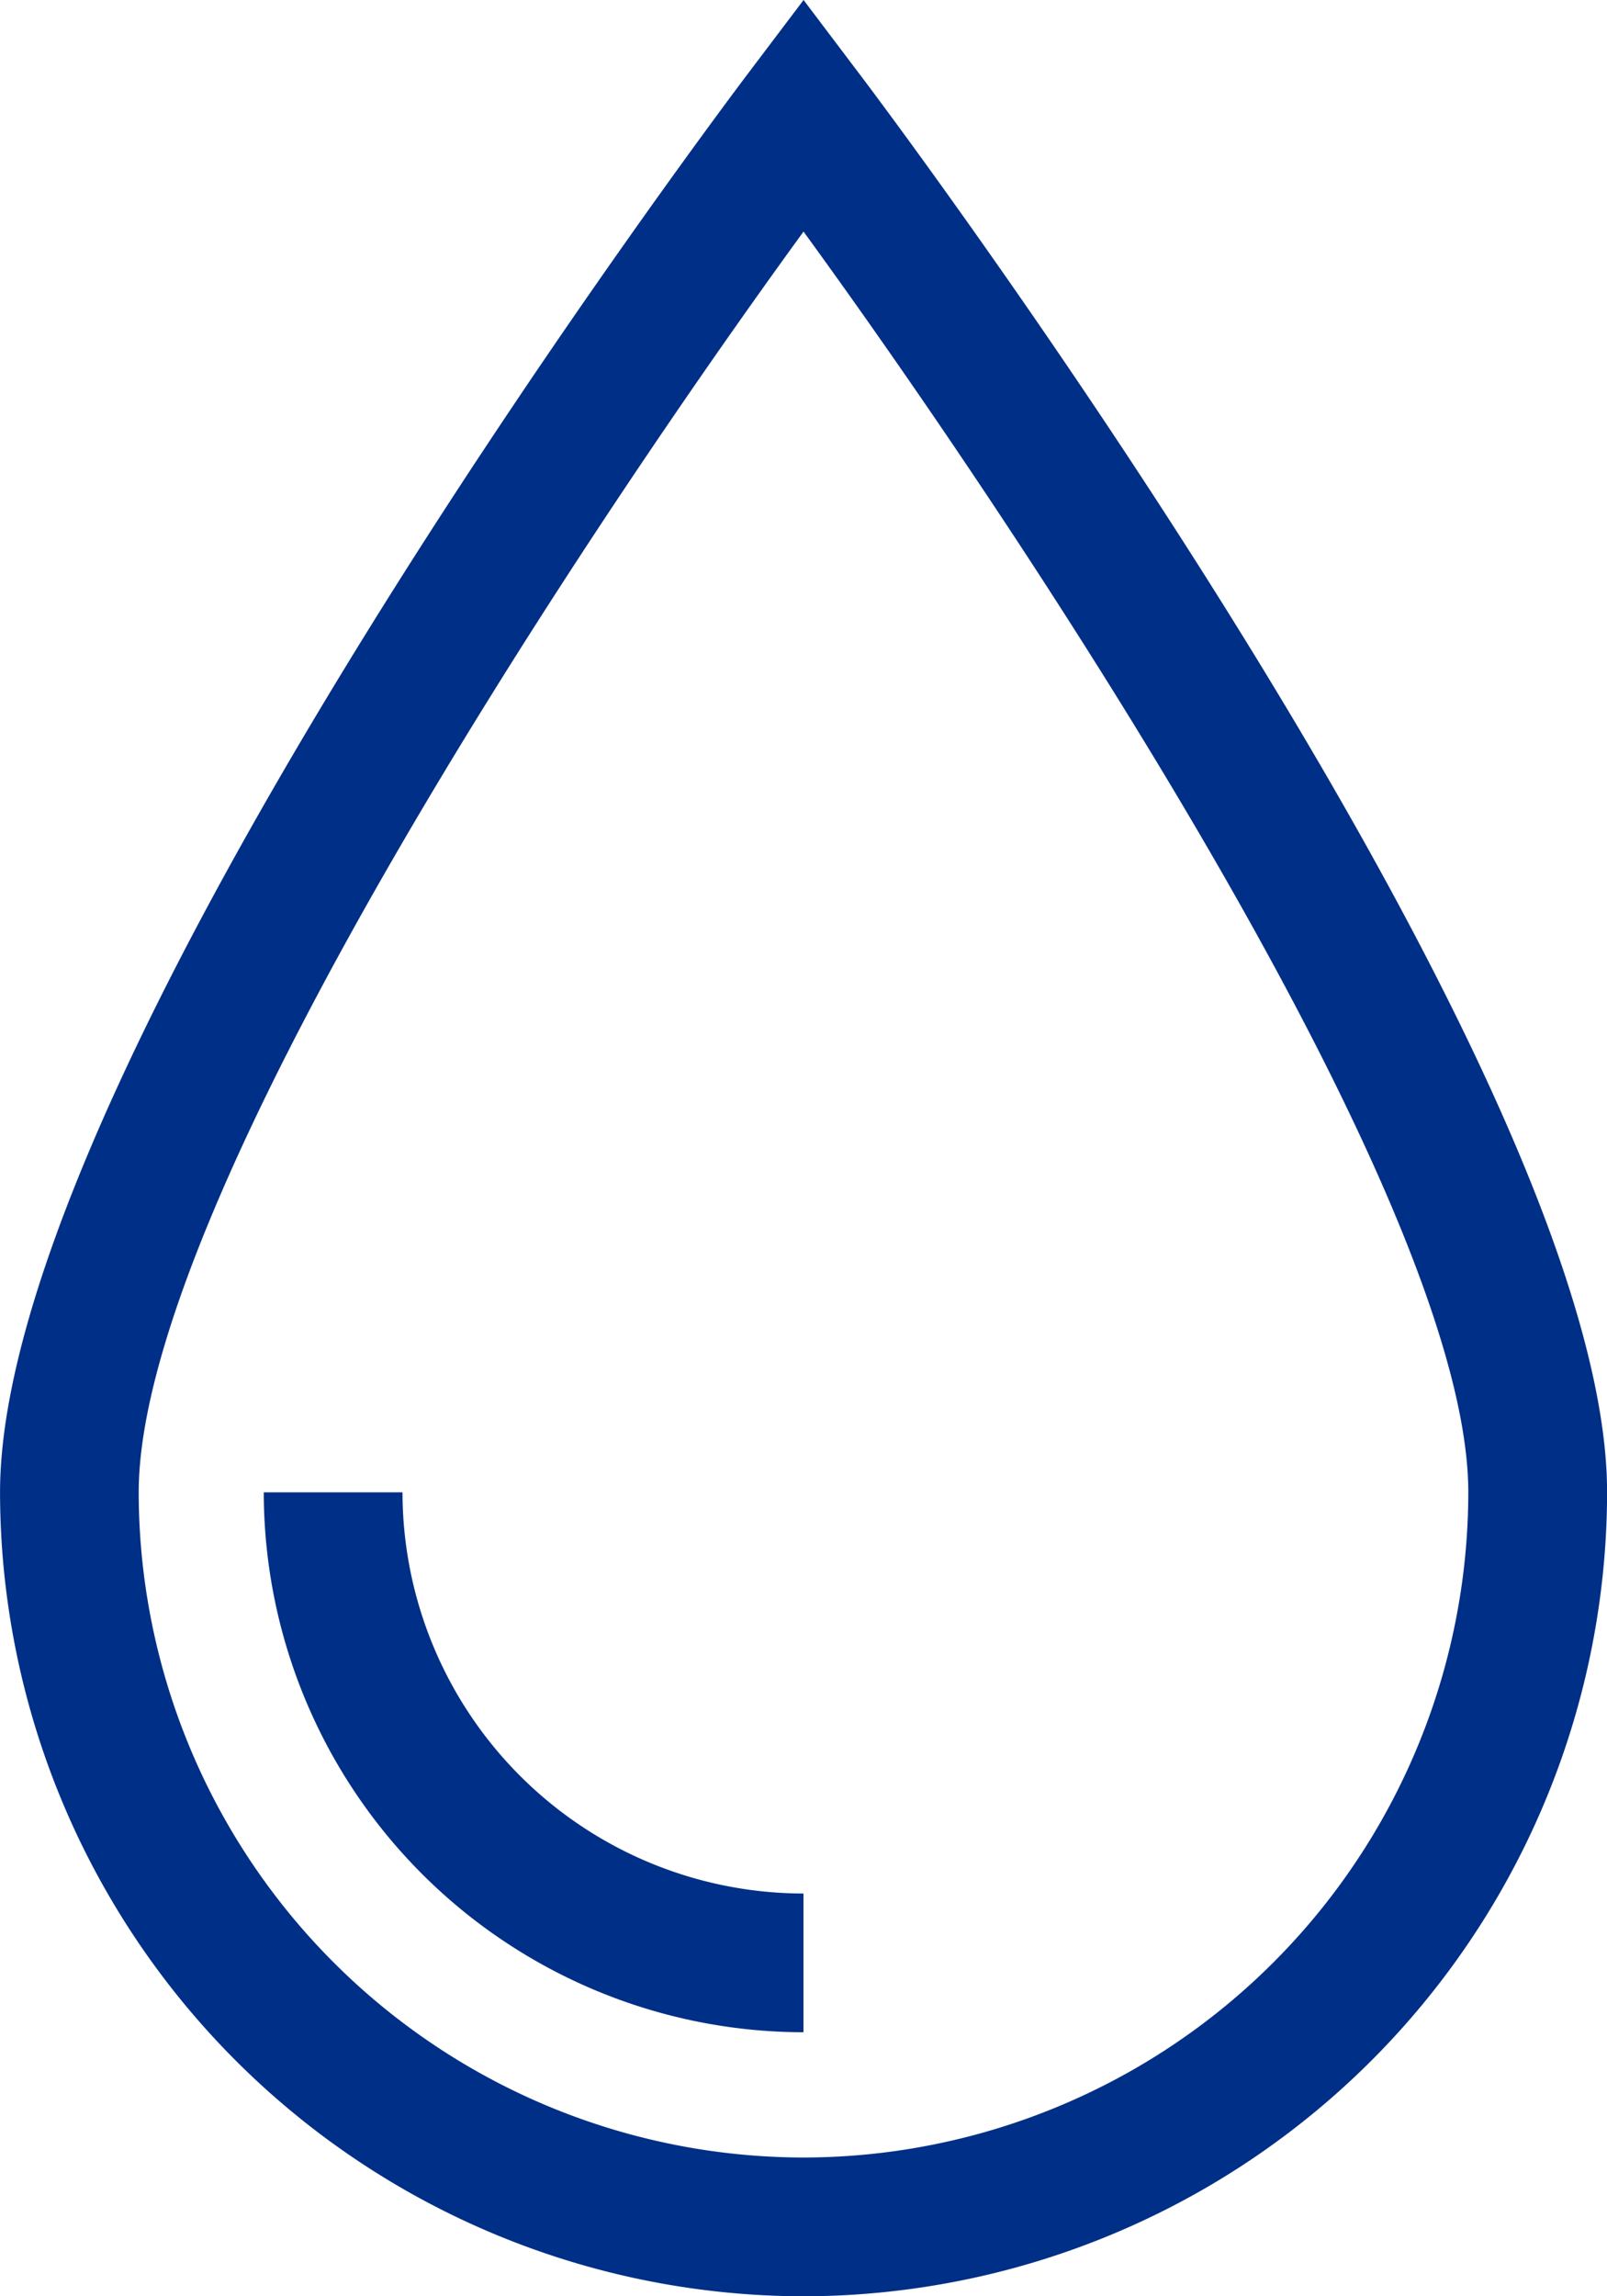
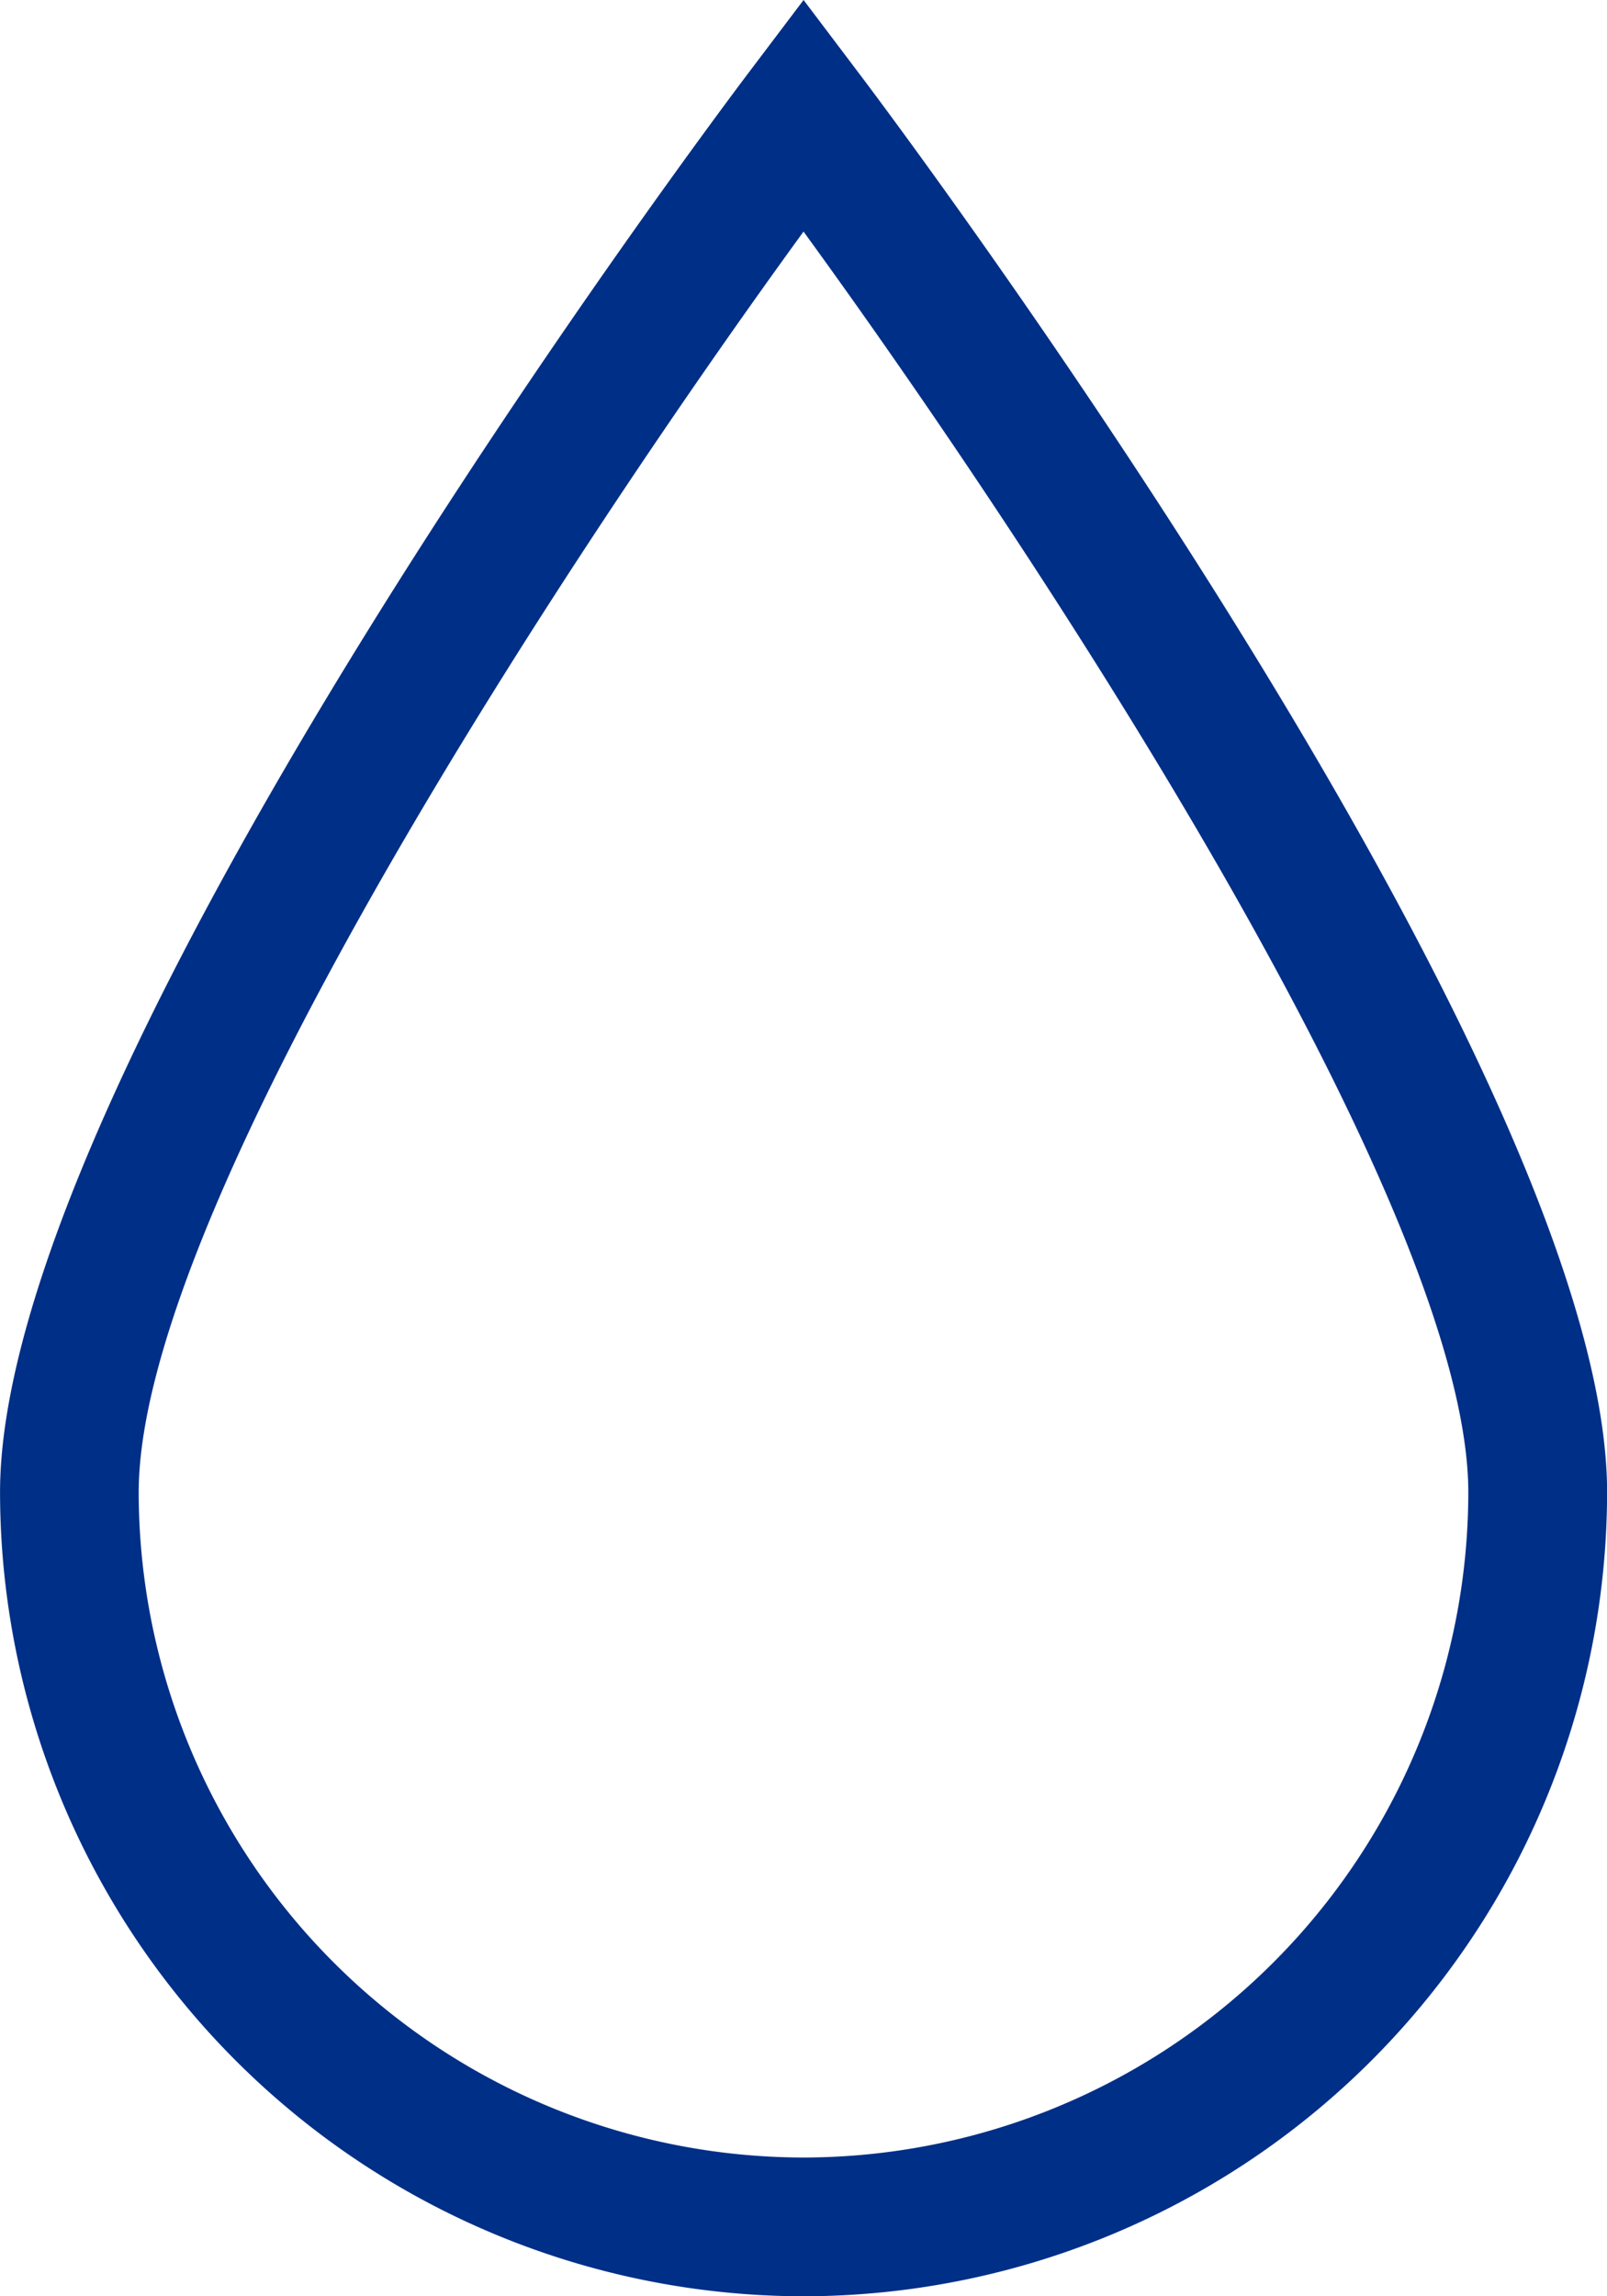
<svg xmlns="http://www.w3.org/2000/svg" width="36.555" height="52.207" viewBox="0 0 36.555 52.207">
  <g id="Group_527" data-name="Group 527" transform="translate(0 0)">
    <g id="Group_525" data-name="Group 525">
      <path id="Path_670" data-name="Path 670" d="M6019.292-4298.2a18.3,18.3,0,0,1-18.277-18.278c0-9.643,16.324-31.344,17.02-32.265l1.258-1.664,1.258,1.664c.7.921,17.02,22.622,17.02,32.265A18.3,18.3,0,0,1,6019.292-4298.2Zm0-46.941c-5.162,7.087-15.123,22.12-15.123,28.664a15.141,15.141,0,0,0,15.123,15.122,15.14,15.14,0,0,0,15.122-15.122c0-6.544-9.961-21.577-15.122-28.665Z" transform="translate(-6001.014 4350.407)" fill="#002f87" />
    </g>
    <g id="Group_526" data-name="Group 526" transform="translate(6 33.929)">
-       <path id="Path_671" data-name="Path 671" d="M6019.97-4300.366a12.29,12.29,0,0,1-12.277-12.275h3.156a9.132,9.132,0,0,0,9.121,9.121Z" transform="translate(-6007.693 4312.641)" fill="#002f87" />
-     </g>
+       </g>
  </g>
</svg>